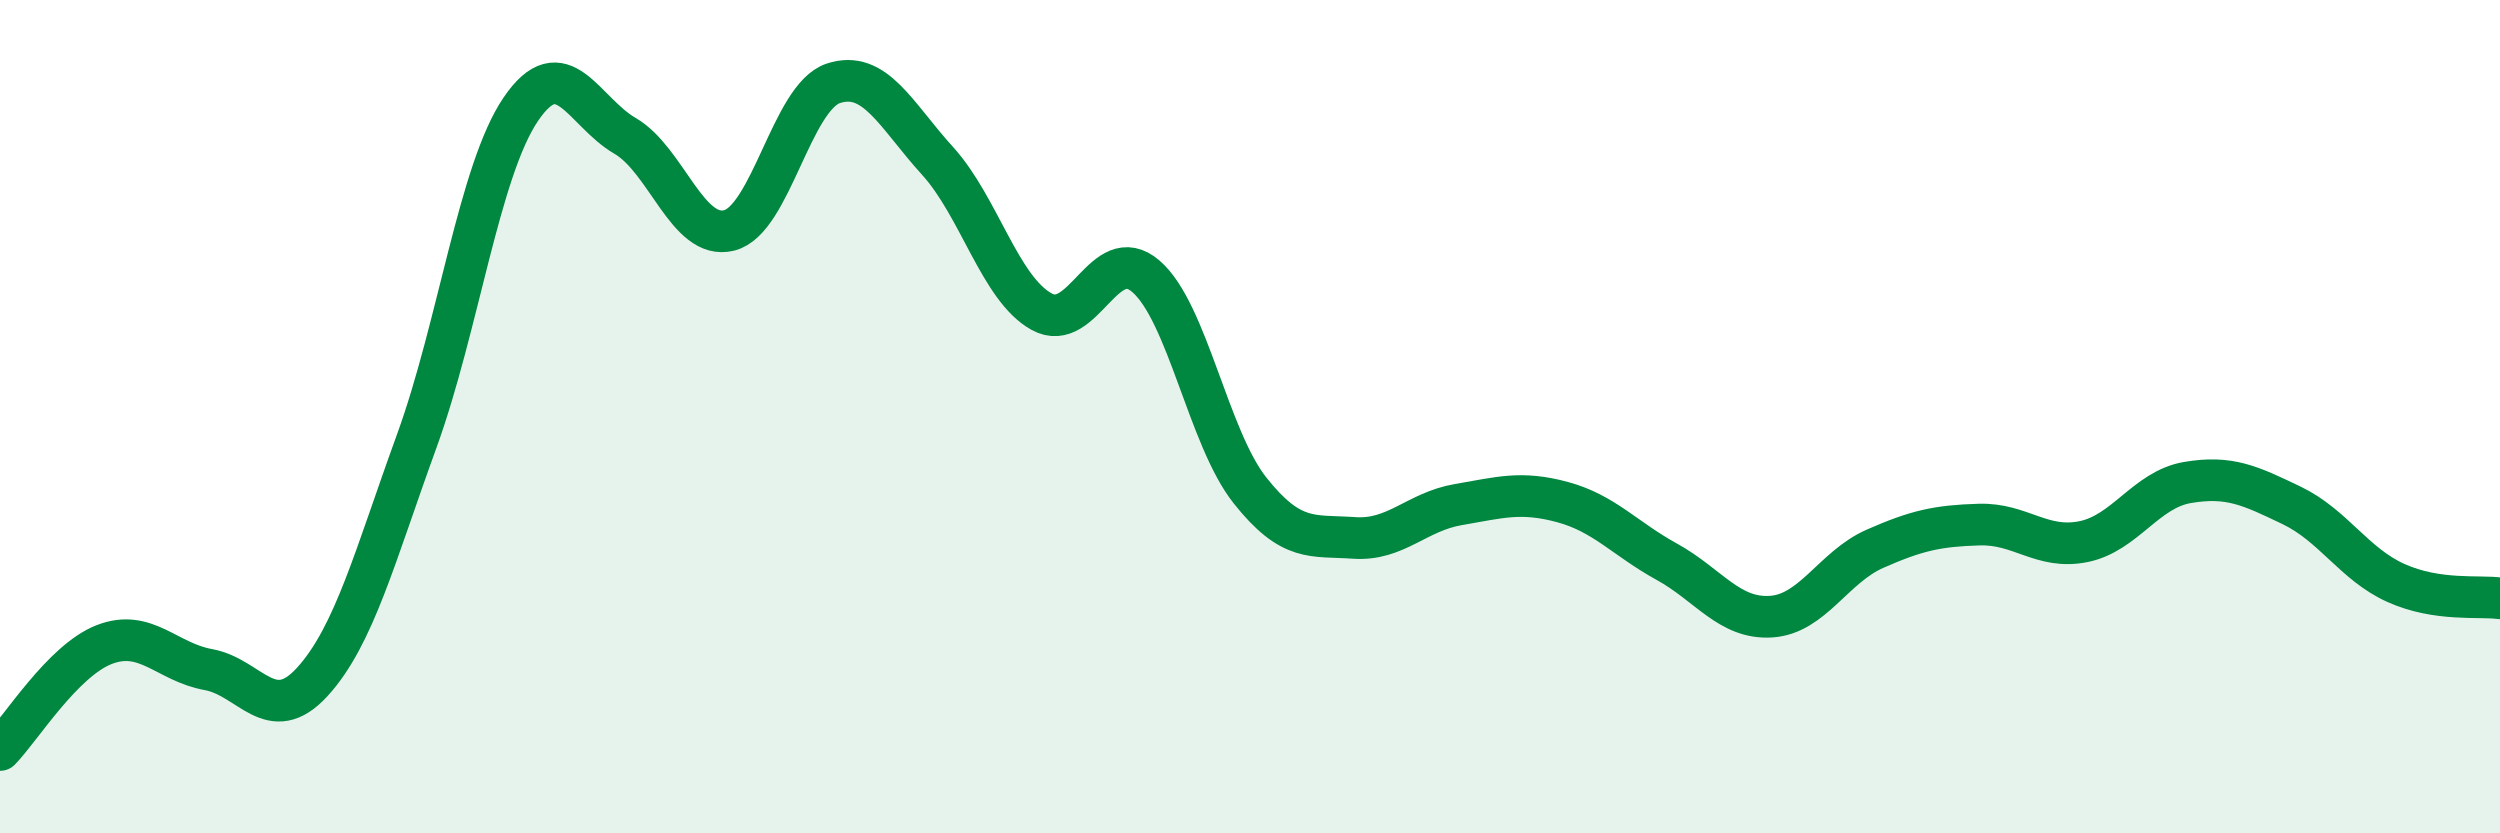
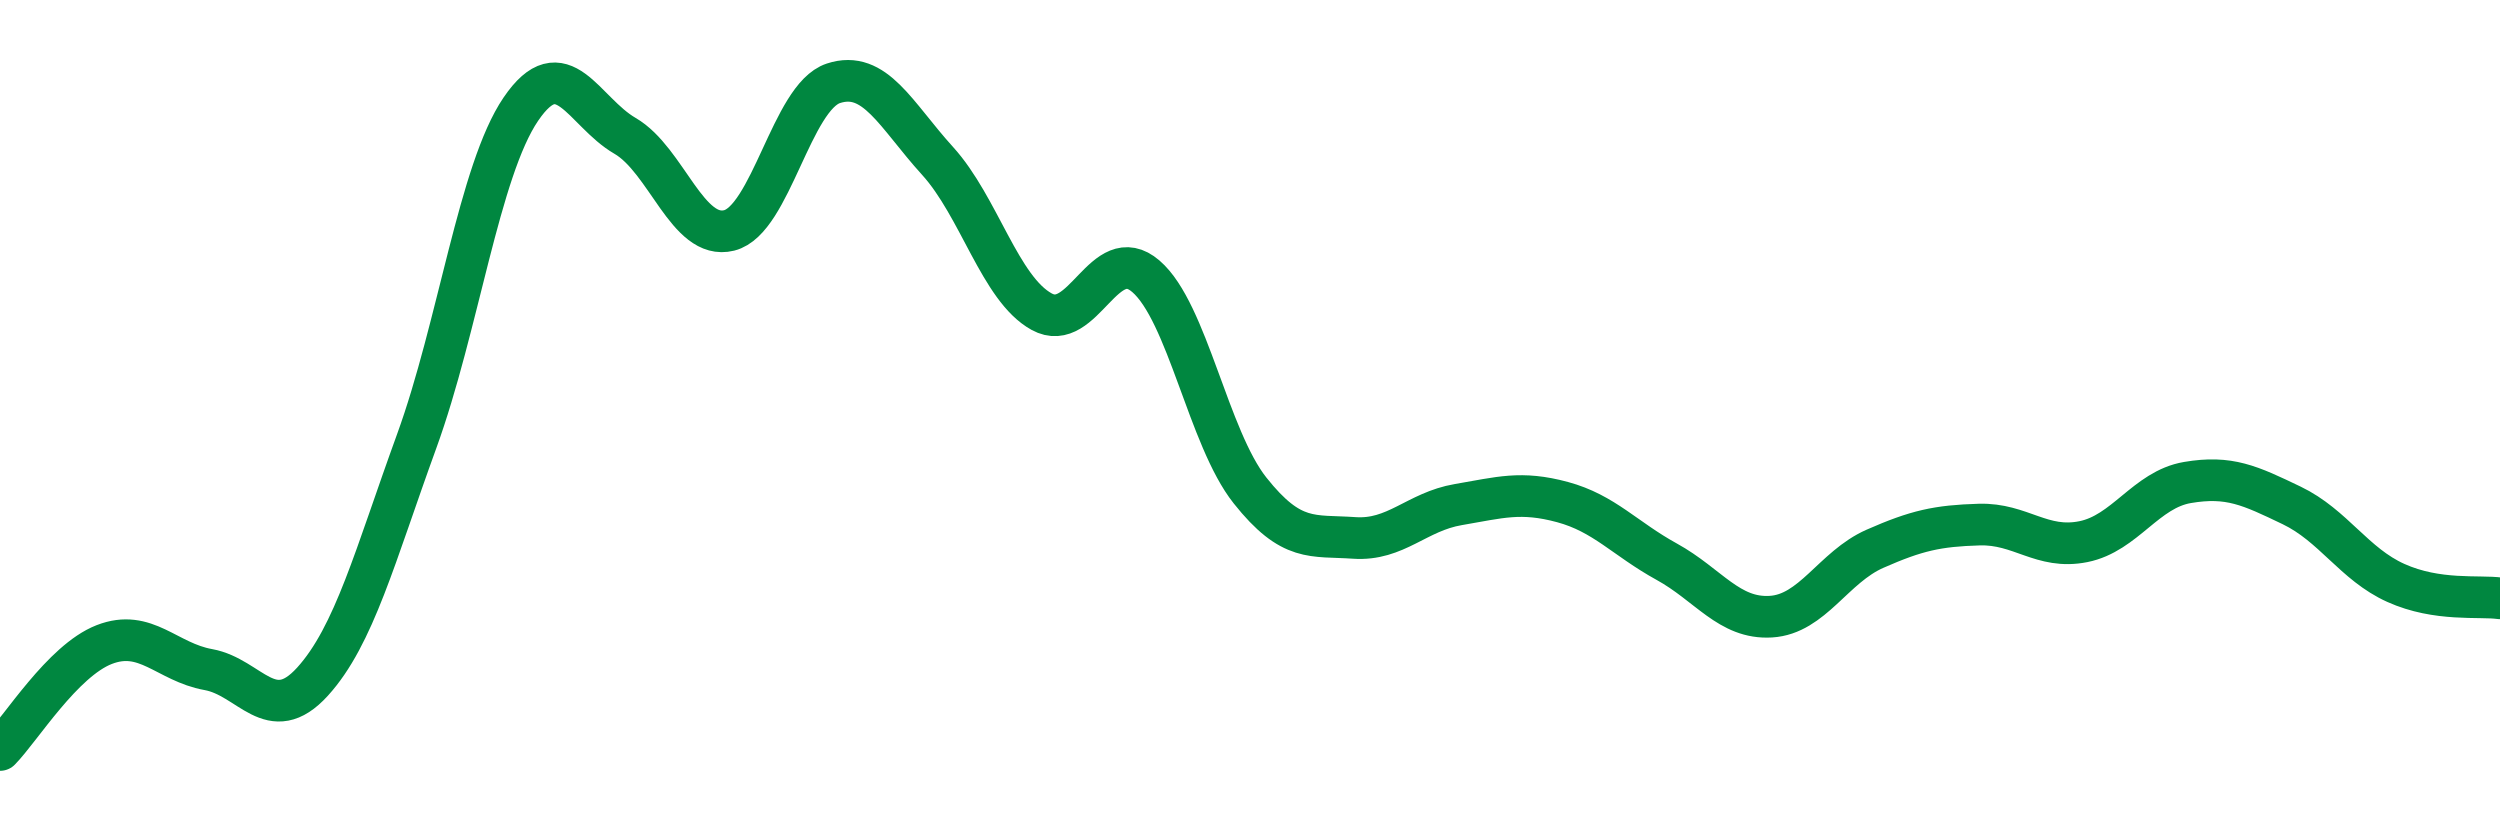
<svg xmlns="http://www.w3.org/2000/svg" width="60" height="20" viewBox="0 0 60 20">
-   <path d="M 0,18 C 0.5,17.49 1.5,15.86 2.5,15.47 C 3.5,15.08 4,15.89 5,16.07 C 6,16.25 6.5,17.46 7.5,16.36 C 8.5,15.26 9,13.34 10,10.59 C 11,7.84 11.5,4.09 12.5,2.62 C 13.5,1.15 14,2.68 15,3.26 C 16,3.84 16.5,5.78 17.5,5.53 C 18.5,5.28 19,2.33 20,2 C 21,1.67 21.5,2.76 22.5,3.86 C 23.5,4.96 24,6.93 25,7.48 C 26,8.03 26.5,5.77 27.5,6.63 C 28.5,7.49 29,10.51 30,11.77 C 31,13.03 31.5,12.84 32.5,12.91 C 33.5,12.98 34,12.28 35,12.11 C 36,11.94 36.5,11.78 37.5,12.05 C 38.5,12.32 39,12.93 40,13.48 C 41,14.03 41.5,14.86 42.5,14.8 C 43.5,14.74 44,13.61 45,13.17 C 46,12.73 46.5,12.62 47.5,12.59 C 48.5,12.56 49,13.2 50,13 C 51,12.8 51.5,11.75 52.5,11.58 C 53.5,11.41 54,11.65 55,12.13 C 56,12.61 56.5,13.54 57.5,13.99 C 58.5,14.44 59.5,14.29 60,14.36L60 20L0 20Z" fill="#008740" opacity="0.1" stroke-linecap="round" stroke-linejoin="round" />
  <path d="M 0,18 C 0.5,17.49 1.5,15.86 2.5,15.47 C 3.5,15.08 4,15.89 5,16.07 C 6,16.25 6.5,17.46 7.5,16.36 C 8.5,15.26 9,13.34 10,10.59 C 11,7.84 11.5,4.09 12.5,2.62 C 13.5,1.15 14,2.68 15,3.26 C 16,3.84 16.5,5.78 17.5,5.53 C 18.5,5.28 19,2.33 20,2 C 21,1.67 21.5,2.76 22.5,3.86 C 23.5,4.96 24,6.93 25,7.48 C 26,8.03 26.5,5.77 27.5,6.63 C 28.5,7.49 29,10.51 30,11.77 C 31,13.03 31.5,12.84 32.5,12.91 C 33.5,12.98 34,12.28 35,12.11 C 36,11.94 36.5,11.78 37.5,12.05 C 38.5,12.32 39,12.93 40,13.48 C 41,14.03 41.5,14.86 42.5,14.8 C 43.5,14.74 44,13.61 45,13.17 C 46,12.73 46.5,12.62 47.5,12.59 C 48.5,12.56 49,13.2 50,13 C 51,12.8 51.5,11.75 52.5,11.58 C 53.5,11.41 54,11.65 55,12.13 C 56,12.61 56.5,13.54 57.5,13.99 C 58.5,14.44 59.5,14.29 60,14.36" stroke="#008740" stroke-width="1" fill="none" stroke-linecap="round" stroke-linejoin="round" />
</svg>